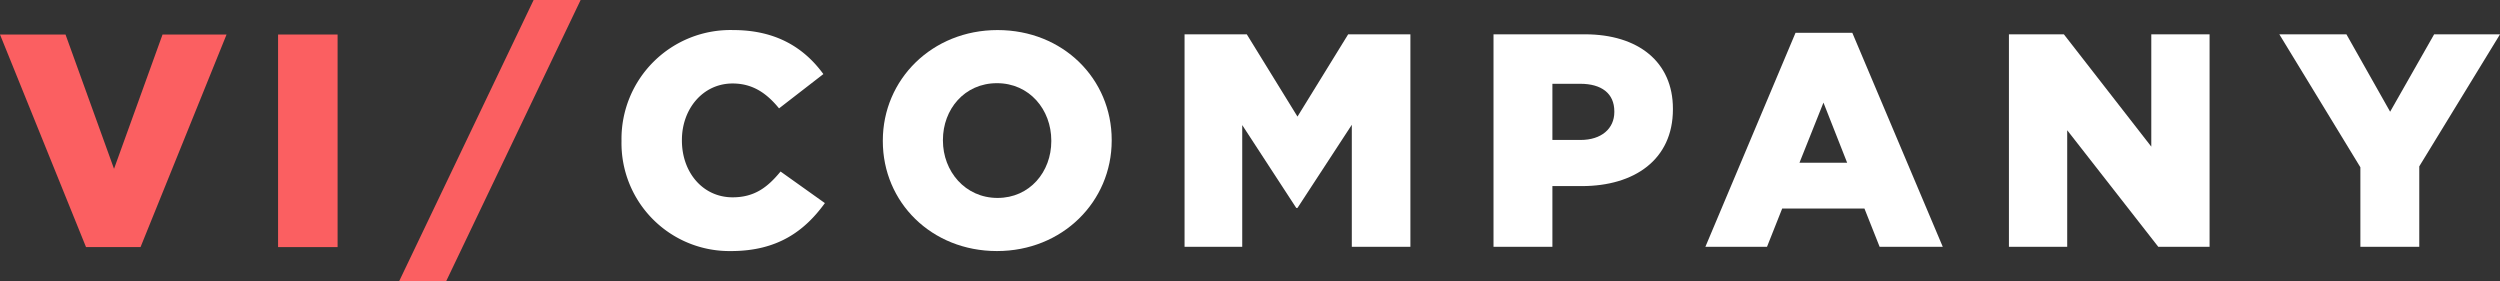
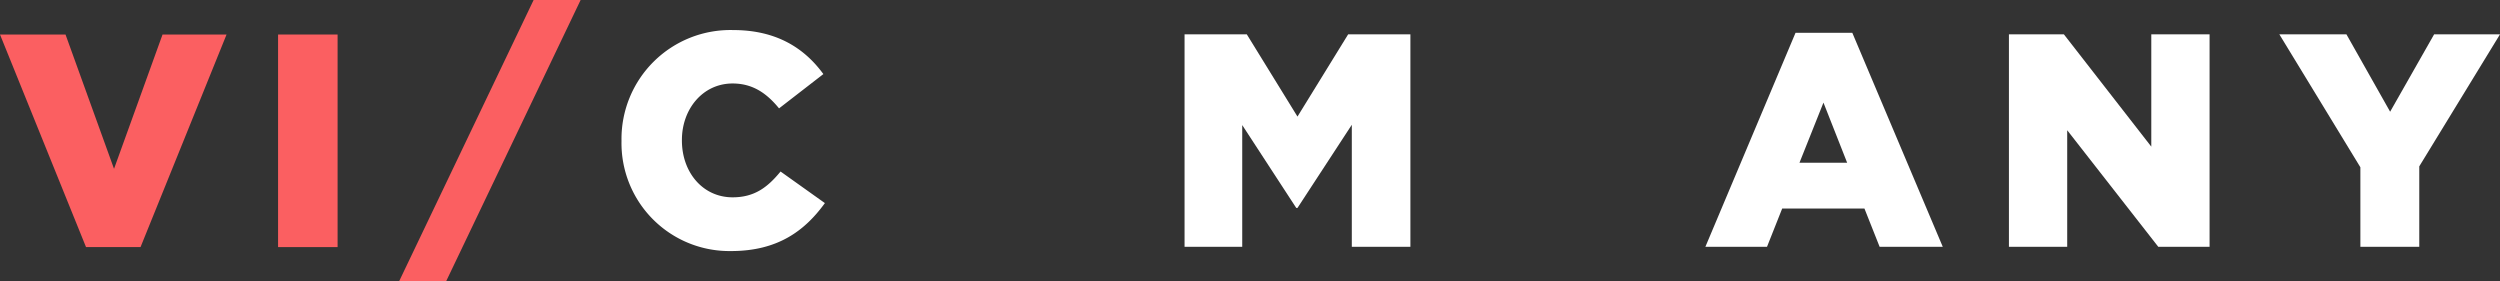
<svg xmlns="http://www.w3.org/2000/svg" viewBox="0 0 432.42 48.665">
  <rect x="0" y="0" width="432.42" height="48.665" fill="#333333" stroke="none" />
  <path d="m0 5.97h11.332l8.391 23.23 8.391-23.23h11.073l-14.879 36.769h-9.429z" fill="#fb5f61" />
  <path d="m48.098 5.97h10.294v36.769h-10.294z" fill="#fb5f61" />
  <path d="m100.43 0h-8.132l-23.27 48.665h8.132z" fill="#fb5f61" />
  <path d="m107.5 24.417v-0.105a18.837 18.837 0 0 1 19.322-19.112c7.508 0 12.339 3.15 15.594 7.613l-7.666 5.933c-2.1-2.573-4.516-4.306-8.033-4.306-5.146 0-8.768 4.411-8.768 9.766v0.105c0 5.513 3.623 9.819 8.768 9.819 3.833 0 6.091-1.785 8.296-4.463l7.666 5.461c-3.465 4.778-8.138 8.296-16.224 8.296a18.664 18.664 0 0 1-18.954-19.007z" fill="#fff" />
-   <path d="m152.7 24.417v-0.105c0-10.553 8.506-19.112 19.847-19.112s19.742 8.453 19.742 19.007v0.105c0 10.554-8.506 19.112-19.847 19.112s-19.742-8.453-19.742-19.007zm29.141 0v-0.105c0-5.356-3.78-9.924-9.399-9.924s-9.346 4.516-9.346 9.819v0.105c0 5.303 3.833 9.924 9.451 9.924 5.566 0 9.294-4.515 9.294-9.819z" fill="#fff" />
  <path d="m204.89 5.935h10.764l8.768 14.229 8.768-14.229h10.764v36.754h-10.134v-21.107l-9.398 14.387h-0.21l-9.346-14.334v21.055h-9.976z" fill="#fff" />
-   <path d="m258.33 5.935h15.804c9.241 0 15.227 4.778 15.227 12.864v0.105c0 8.716-6.668 13.284-15.752 13.284h-5.093v10.501h-10.186zm15.069 18.272c3.57 0 5.828-1.943 5.828-4.831v-0.105c0-3.15-2.258-4.778-5.881-4.778h-4.83v9.714z" fill="#fff" />
  <path d="m310.57 5.672h9.819l15.647 37.016h-10.921l-2.625-6.616h-14.229l-2.625 6.616h-10.659zm8.926 22.472-4.096-10.396-4.148 10.396z" fill="#fff" />
  <path d="m347.48 5.935h9.503l15.122 19.427v-19.427h10.081v36.754h-8.873l-15.752-20.162v20.162h-10.081z" fill="#fff" />
  <path d="m408.27 28.932-14.019-22.998h11.604l7.561 13.389 7.613-13.389h11.394l-13.967 22.84v13.914h-10.186z" fill="#fff" />
</svg>